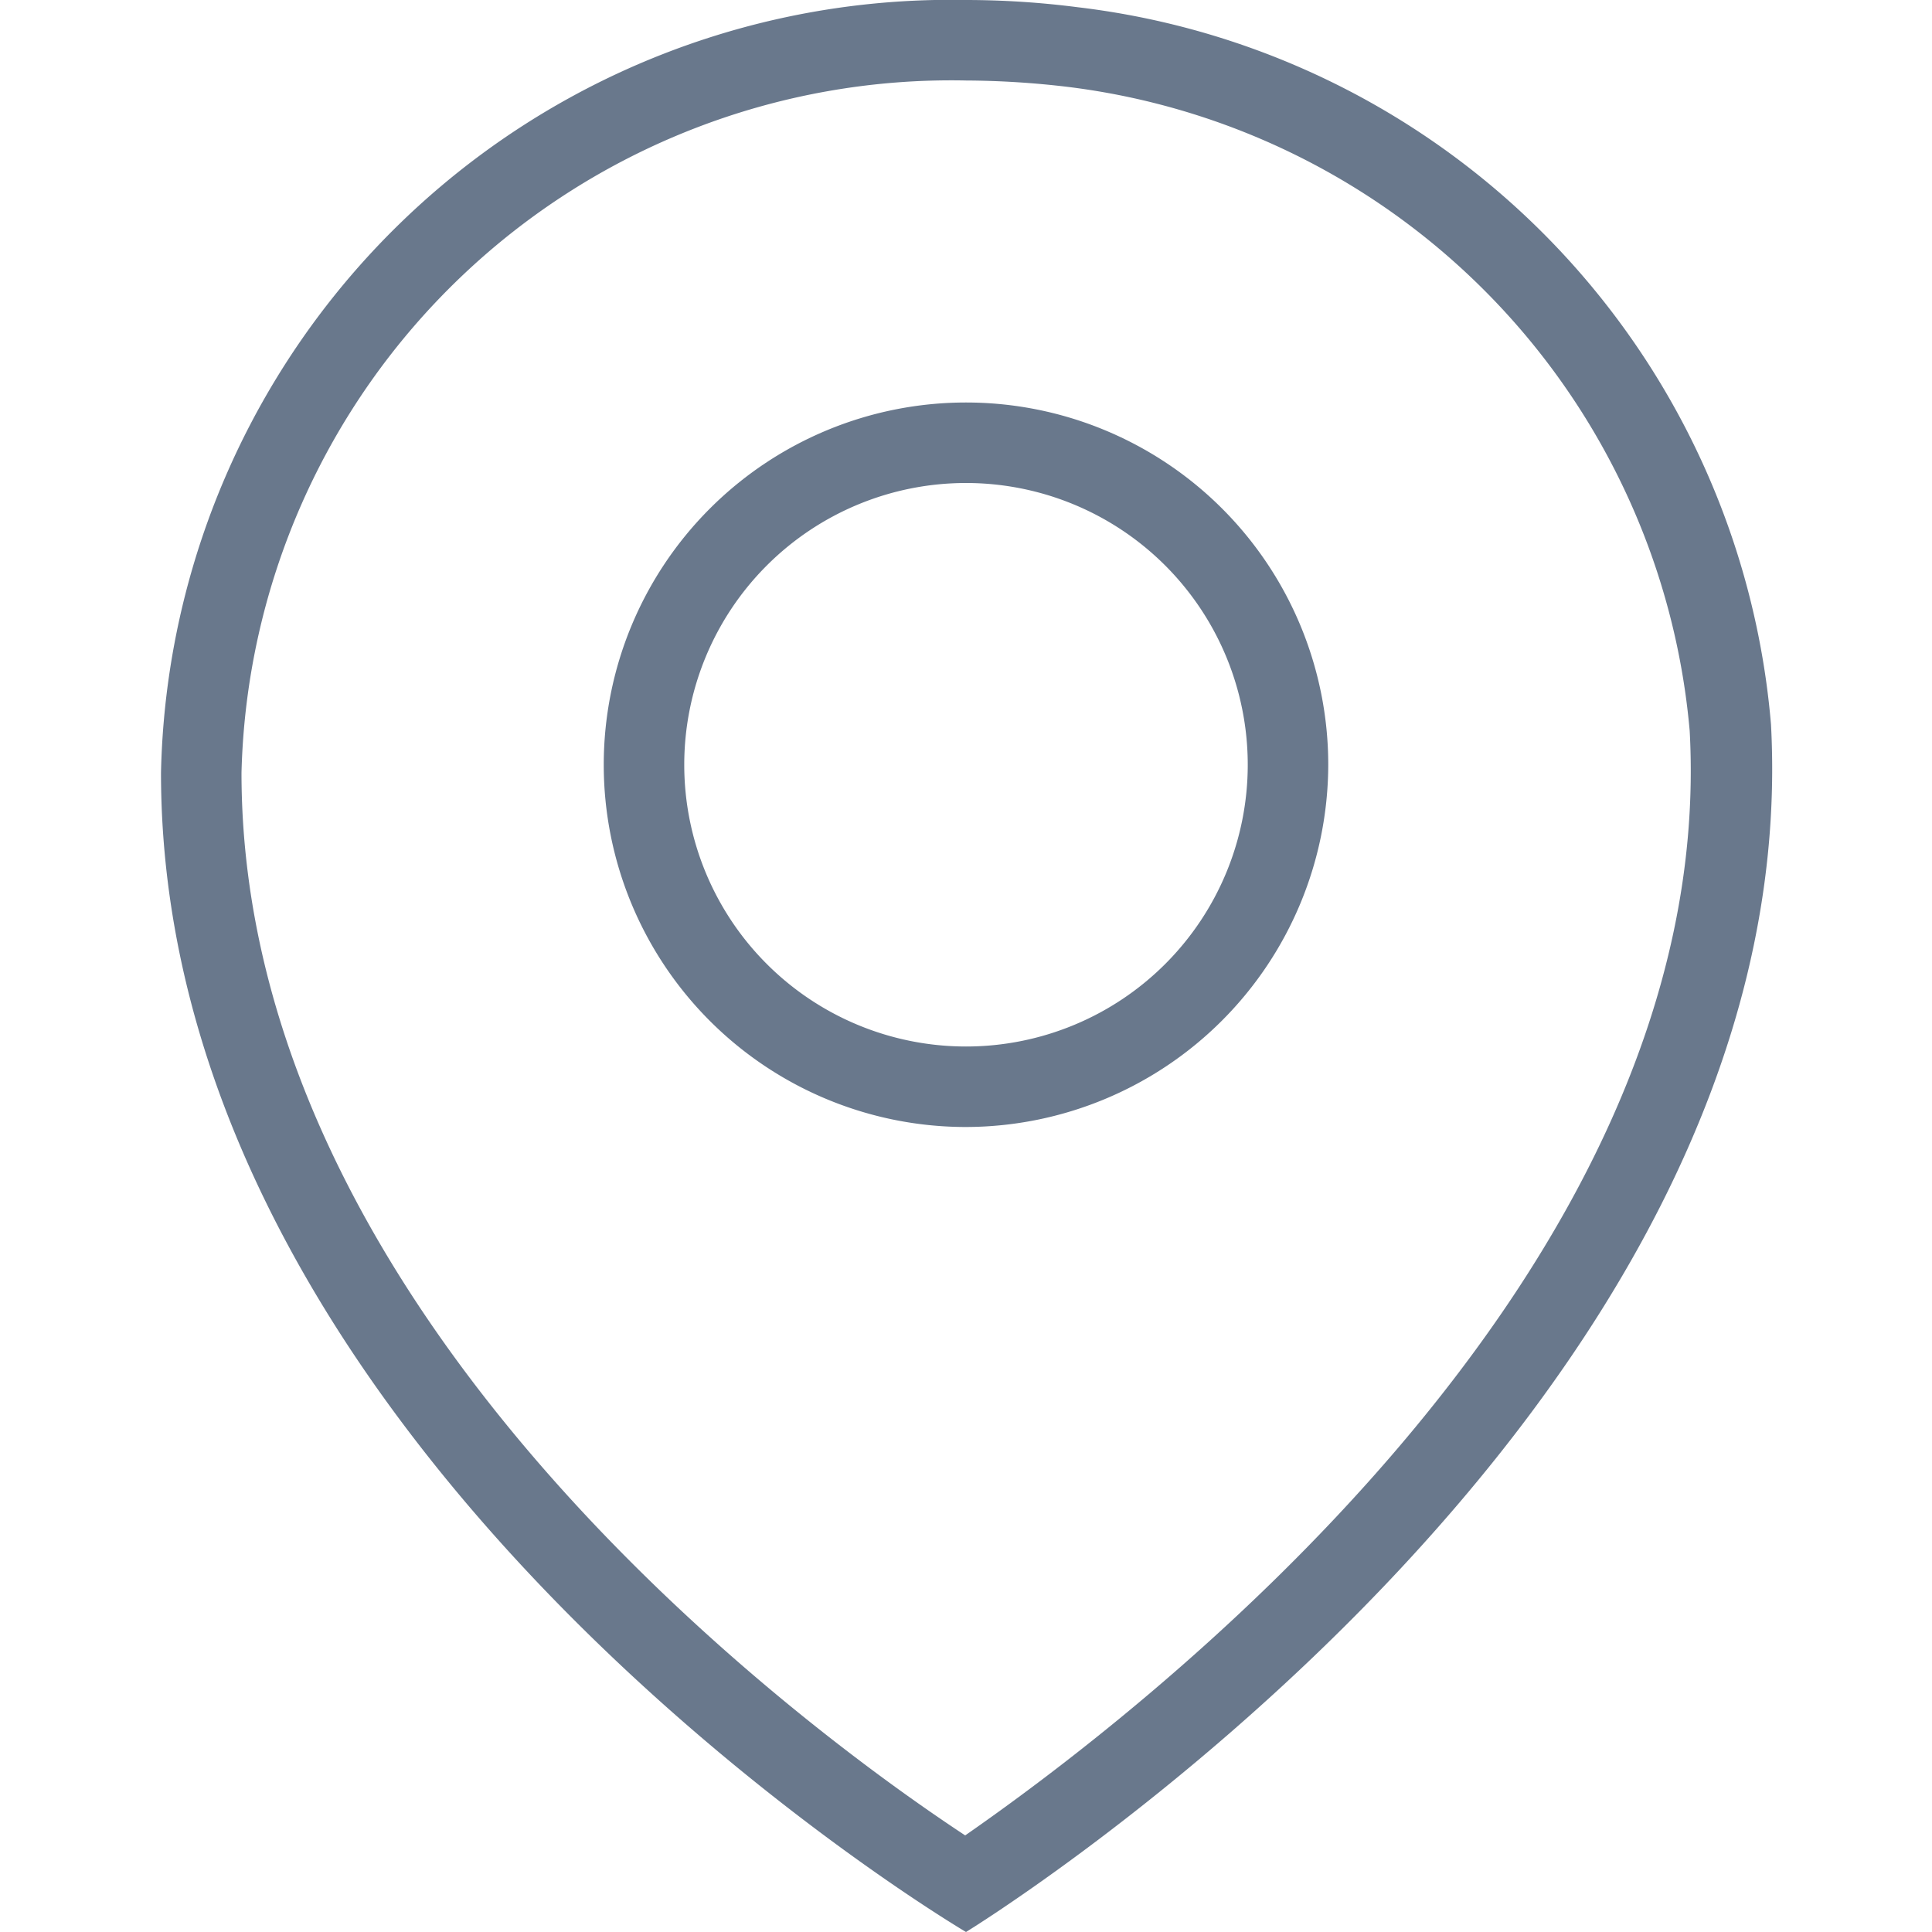
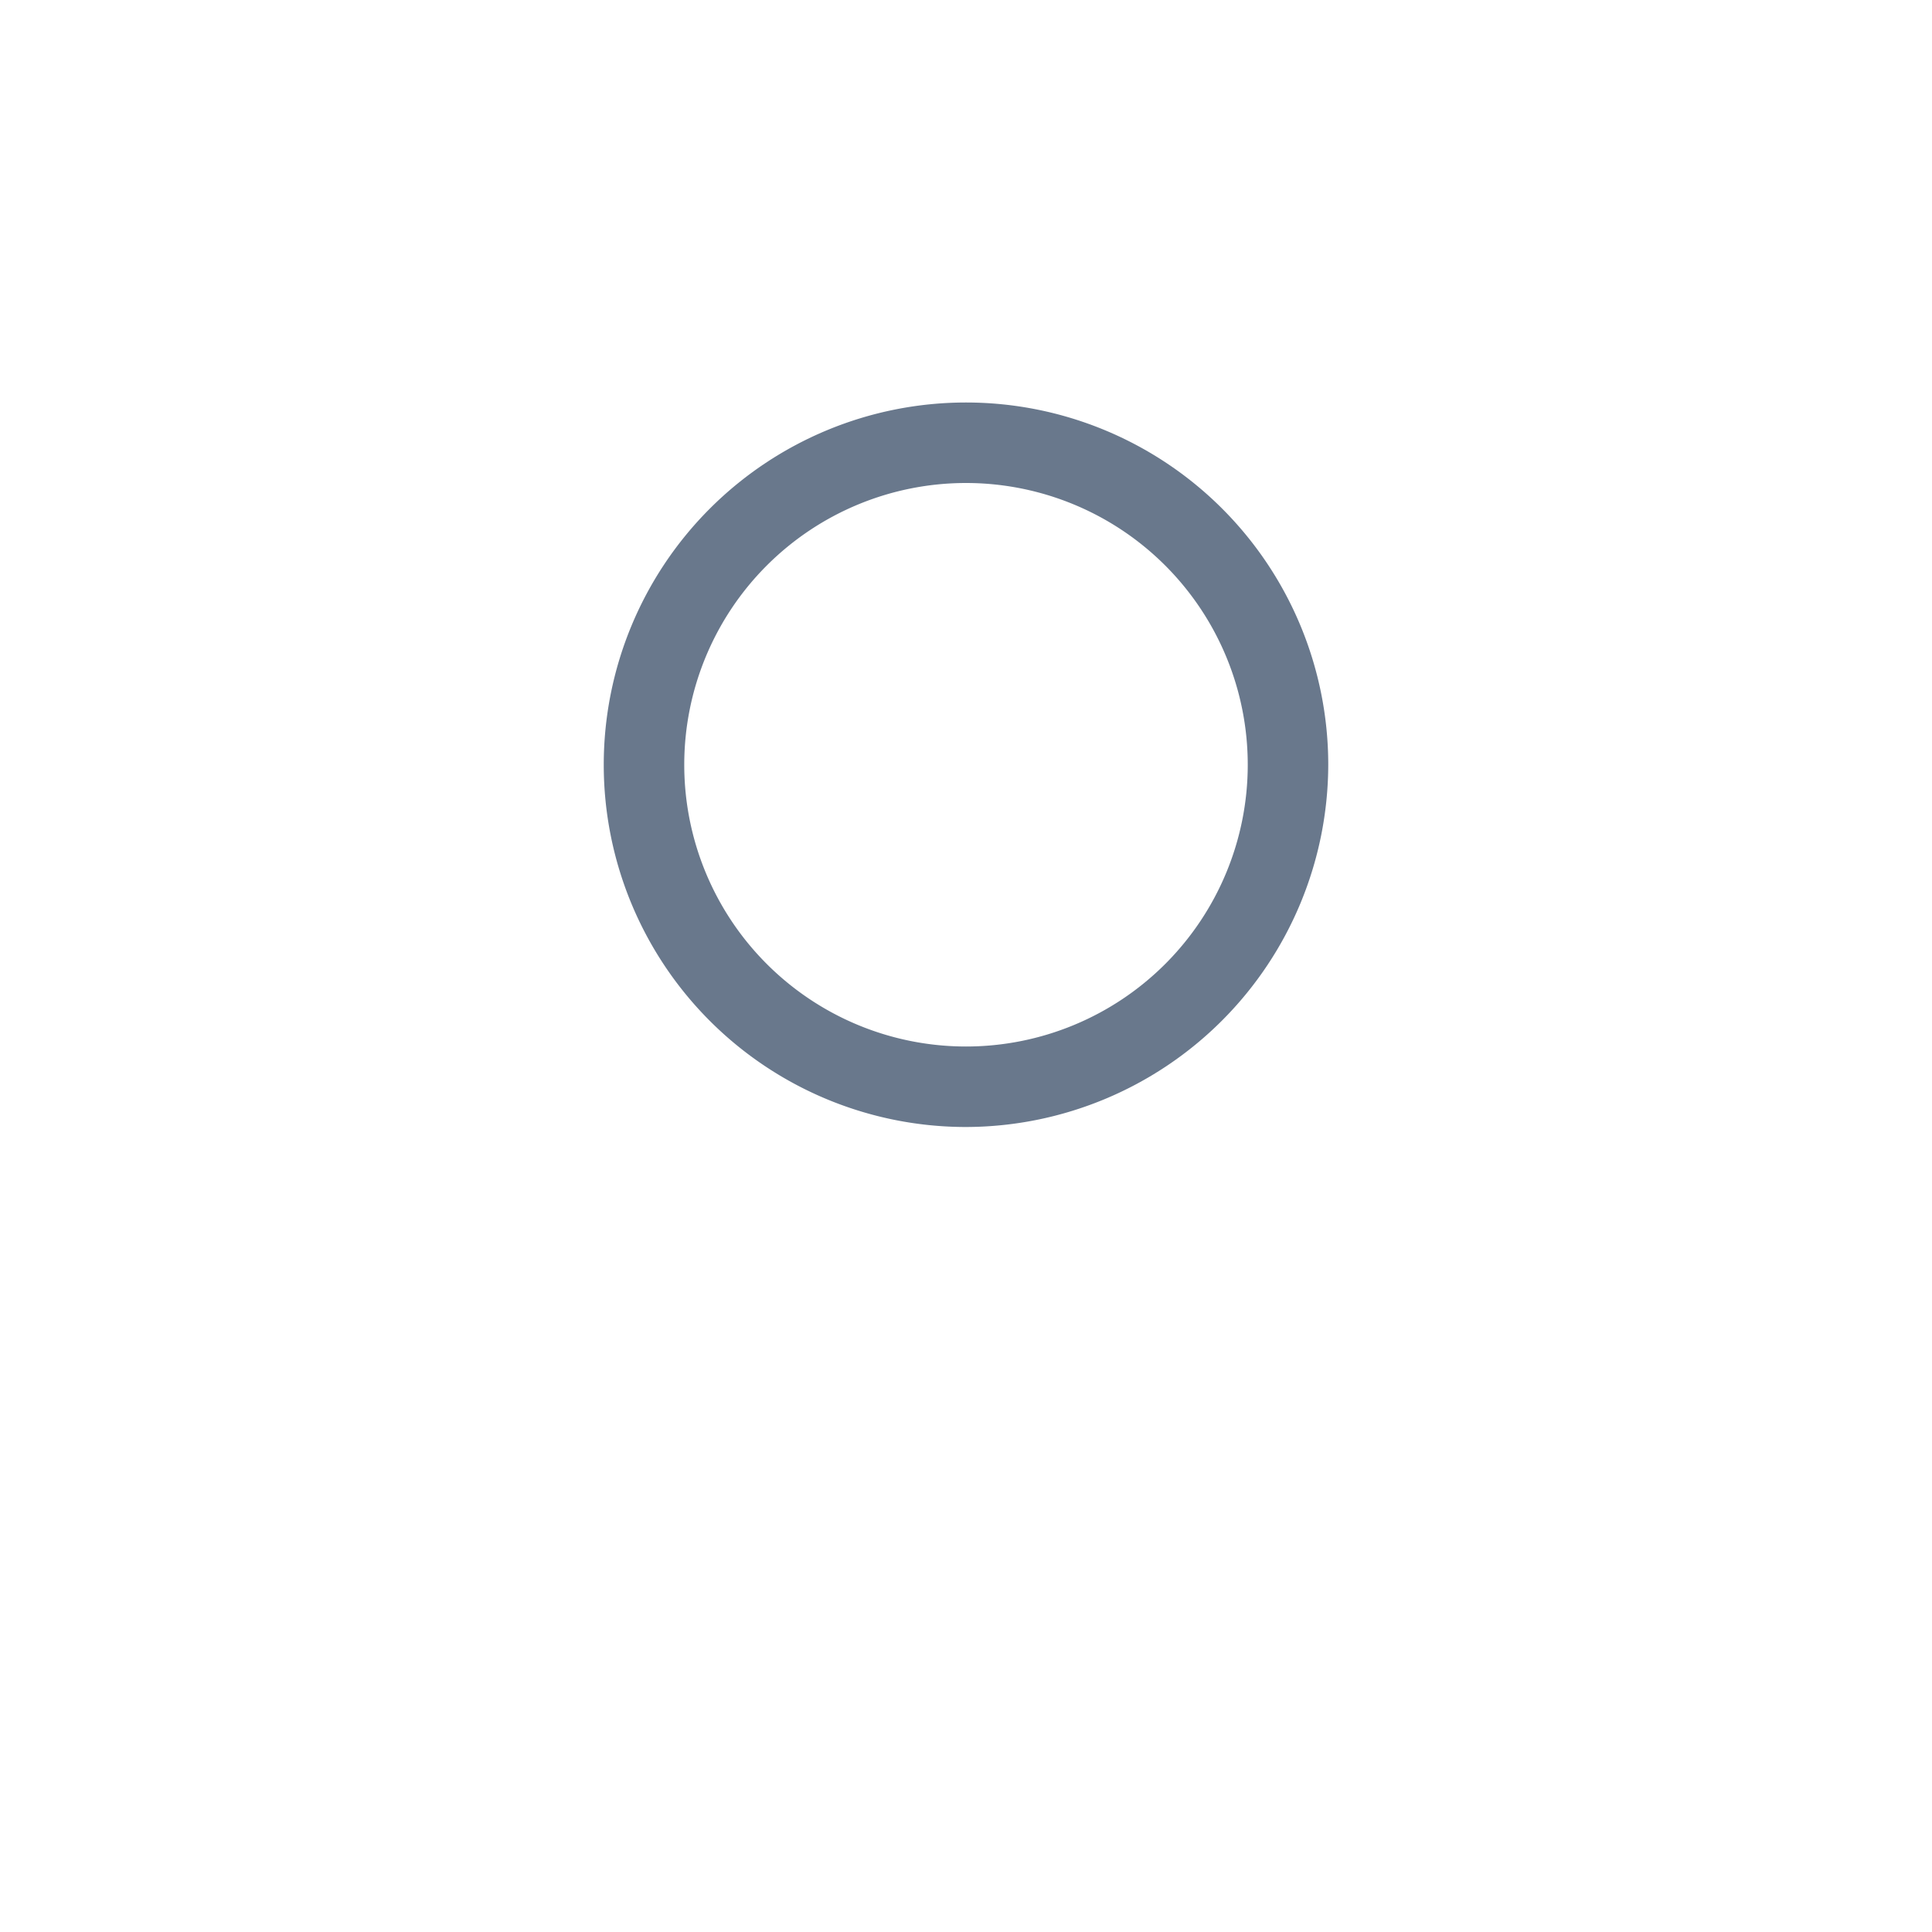
<svg xmlns="http://www.w3.org/2000/svg" viewBox="0 0 24 24">
  <defs>
    <style>.cls-1{fill:none;opacity:0.25;}</style>
  </defs>
  <title>icon_pin-24</title>
  <g id="Ebene_2" data-name="Ebene 2">
    <g id="icons">
-       <rect class="cls-1" width="24" height="24" />
-       <path fill="#69788c" d="M12,1h0a11,11,0,0,1,1.27.08,8.84,8.84,0,0,1,7.72,8c.37,6.81-7,12.33-9,13.72C10,21.49,3,16.35,3,9.6A8.82,8.82,0,0,1,12,1m0-1A9.81,9.81,0,0,0,2,9.6C2,18.11,12,24,12,24S22.46,17.6,22,9A9.8,9.8,0,0,0,13.39.09,10.93,10.93,0,0,0,12,0Z" />
      <path fill="#69788c" d="M12,14a4.5,4.5,0,1,1,4.5-4.5A4.51,4.51,0,0,1,12,14Zm0-8a3.5,3.5,0,1,0,3.5,3.5A3.5,3.5,0,0,0,12,6Z" />
    </g>
  </g>
</svg>